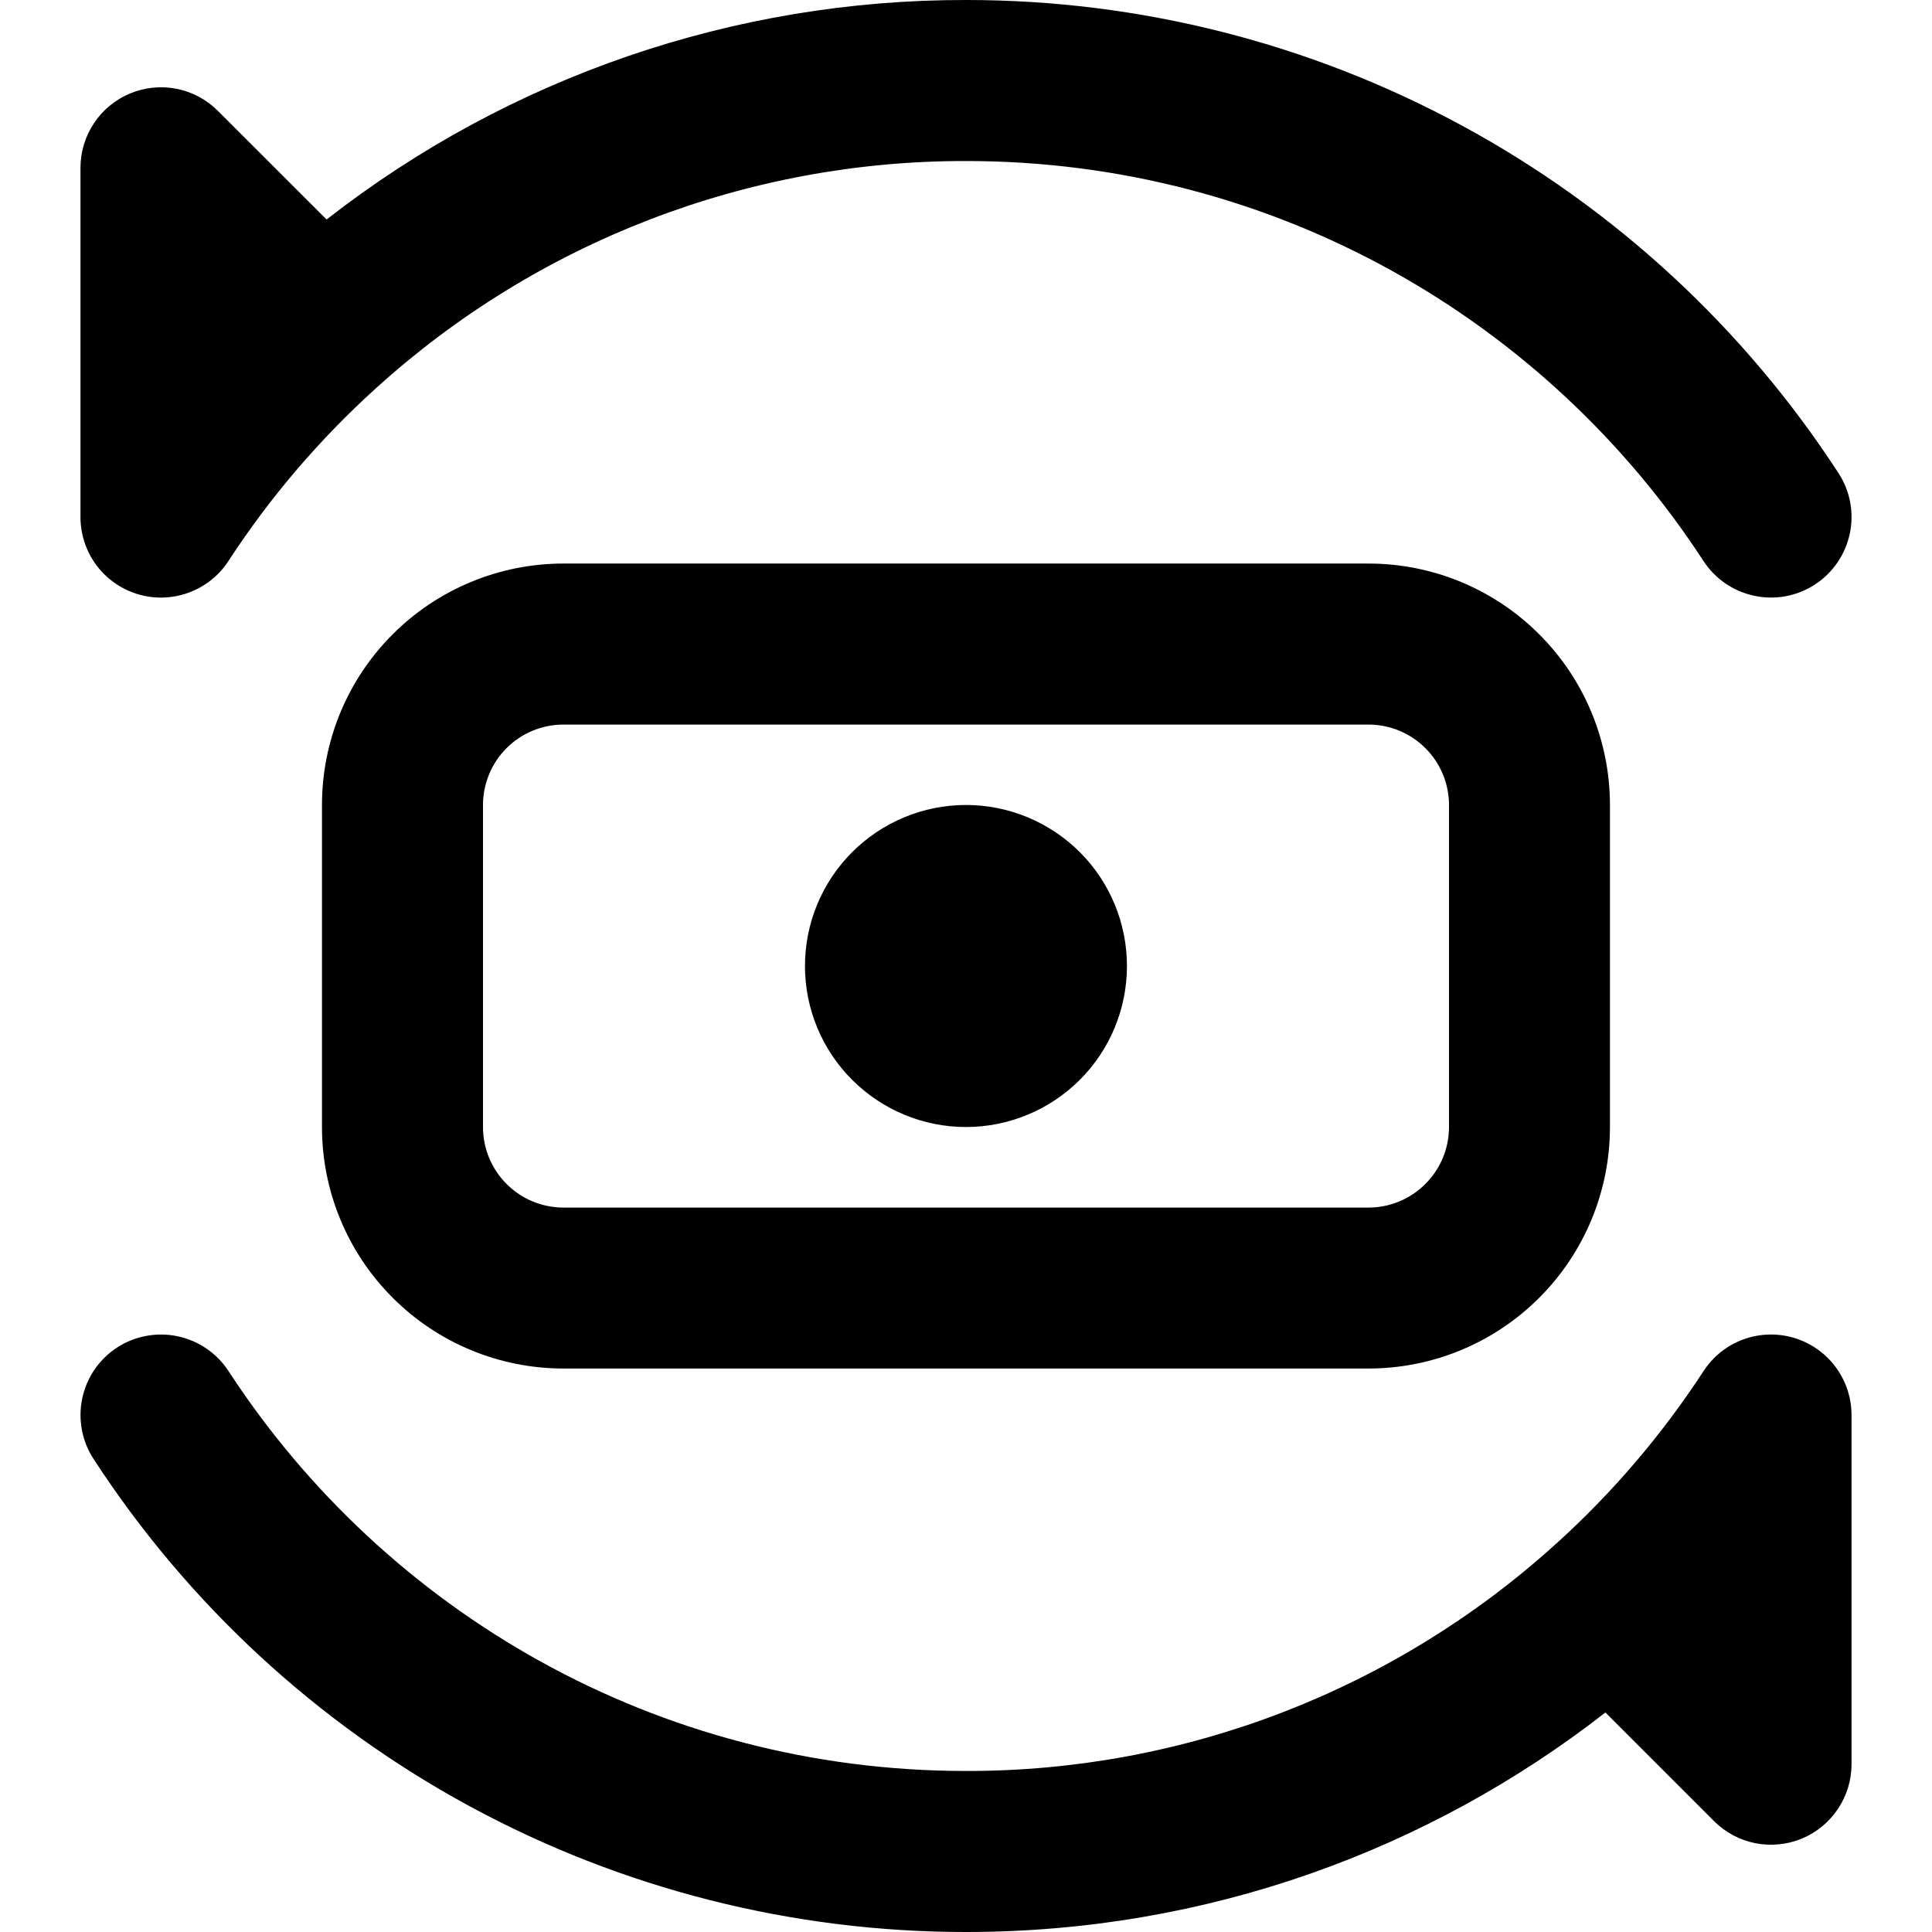
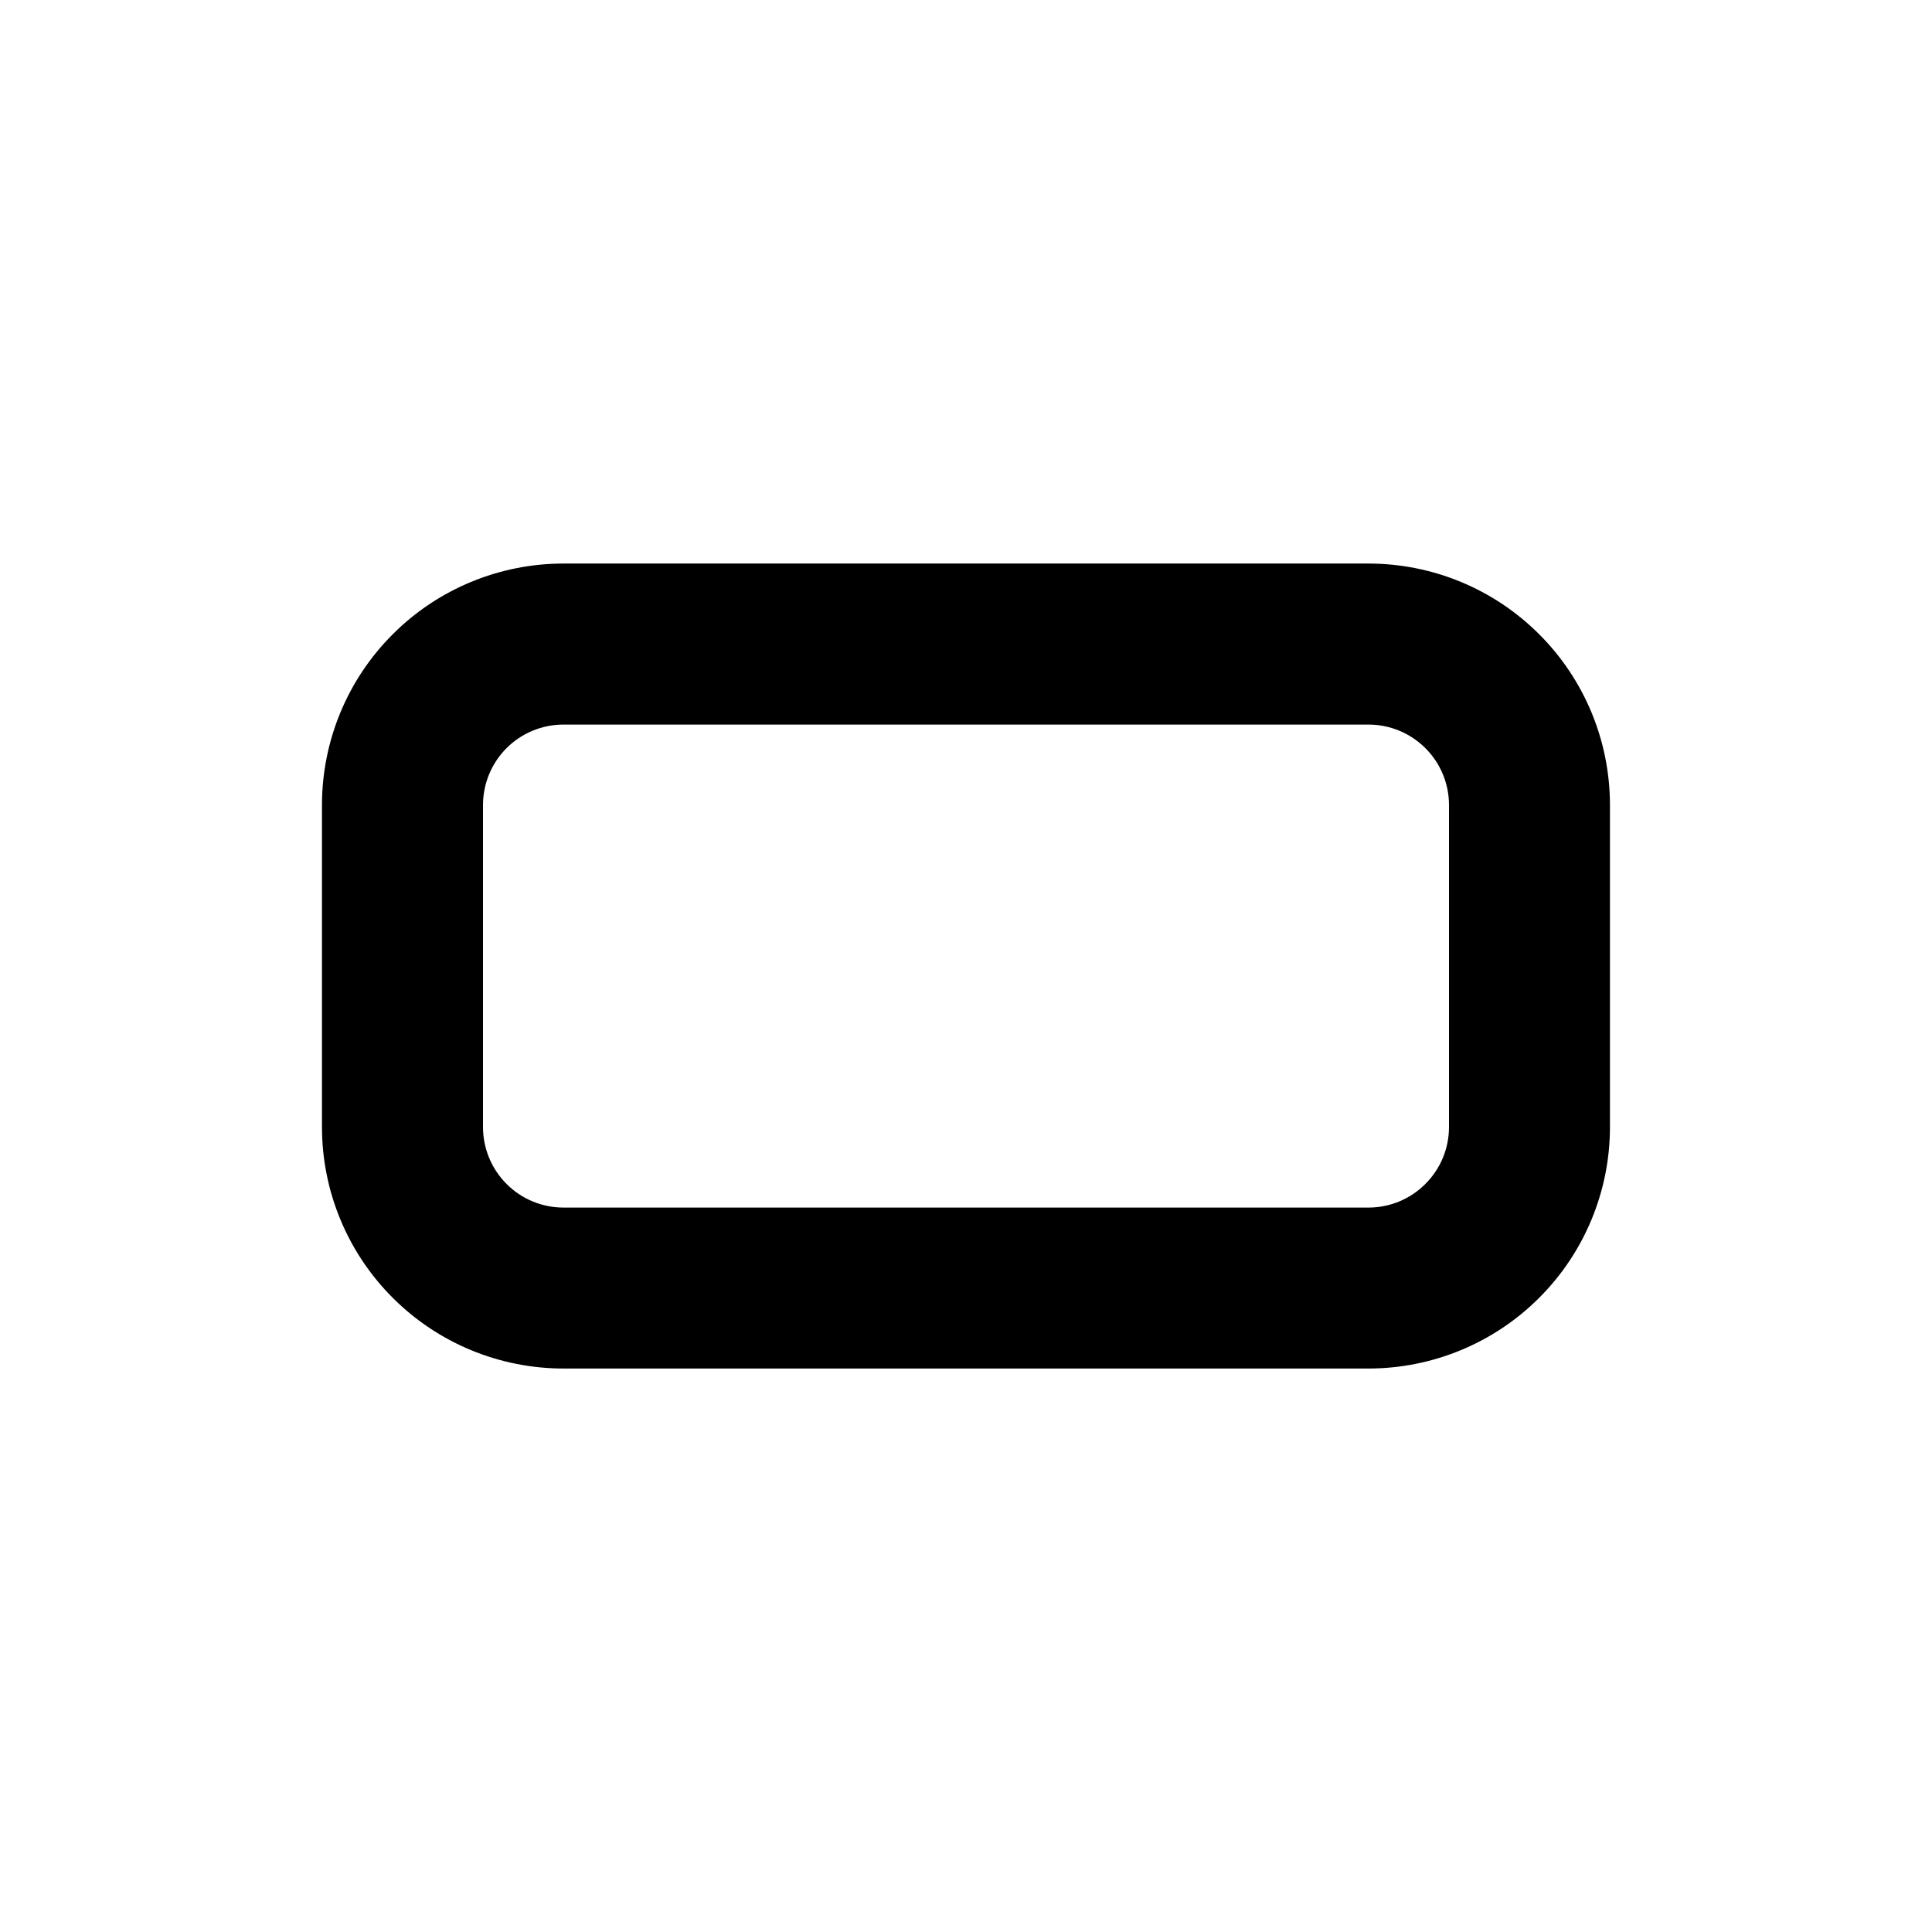
<svg xmlns="http://www.w3.org/2000/svg" width="26" height="26" viewBox="0 0 26 26" fill="none">
-   <path d="M5.058 5.226C7.232 3.253 10.064 2.162 13 2.167C17.155 2.167 20.811 4.306 22.925 7.55C23.082 7.791 23.328 7.959 23.61 8.018C23.891 8.078 24.184 8.023 24.425 7.866C24.666 7.709 24.834 7.462 24.894 7.181C24.953 6.9 24.898 6.606 24.741 6.366C23.469 4.41 21.729 2.804 19.678 1.692C17.628 0.58 15.332 -0.001 13 1.46834e-05C9.882 -0.005 6.852 1.036 4.395 2.954L2.932 1.492C2.781 1.34 2.588 1.237 2.378 1.195C2.168 1.154 1.95 1.175 1.752 1.257C1.554 1.339 1.385 1.478 1.266 1.656C1.147 1.834 1.083 2.043 1.083 2.258V6.957C1.083 7.191 1.158 7.418 1.297 7.606C1.437 7.793 1.633 7.93 1.857 7.997C2.081 8.064 2.321 8.056 2.54 7.975C2.759 7.895 2.947 7.746 3.074 7.55C3.632 6.693 4.3 5.912 5.058 5.226ZM15.166 13C15.166 13.575 14.938 14.126 14.532 14.532C14.125 14.938 13.574 15.167 13 15.167C12.425 15.167 11.874 14.938 11.468 14.532C11.061 14.126 10.833 13.575 10.833 13C10.833 12.425 11.061 11.874 11.468 11.468C11.874 11.062 12.425 10.833 13 10.833C13.574 10.833 14.125 11.062 14.532 11.468C14.938 11.874 15.166 12.425 15.166 13Z" fill="black" />
  <path fill-rule="evenodd" clip-rule="evenodd" d="M7.583 7.584C6.721 7.584 5.894 7.926 5.285 8.536C4.675 9.145 4.333 9.972 4.333 10.834V15.167C4.333 16.029 4.675 16.856 5.285 17.465C5.894 18.075 6.721 18.417 7.583 18.417H18.416C19.278 18.417 20.105 18.075 20.714 17.465C21.324 16.856 21.666 16.029 21.666 15.167V10.834C21.666 9.972 21.324 9.145 20.714 8.536C20.105 7.926 19.278 7.584 18.416 7.584H7.583ZM6.5 10.834C6.5 10.547 6.614 10.271 6.817 10.068C7.02 9.865 7.296 9.751 7.583 9.751H18.416C18.704 9.751 18.979 9.865 19.182 10.068C19.386 10.271 19.5 10.547 19.5 10.834V15.167C19.5 15.455 19.386 15.73 19.182 15.933C18.979 16.137 18.704 16.251 18.416 16.251H7.583C7.296 16.251 7.02 16.137 6.817 15.933C6.614 15.73 6.5 15.455 6.5 15.167V10.834Z" fill="black" />
-   <path d="M20.942 20.774C18.768 22.747 15.937 23.838 13.001 23.833C8.844 23.833 5.189 21.694 3.075 18.451C2.997 18.332 2.897 18.229 2.779 18.149C2.662 18.069 2.53 18.012 2.39 17.983C2.251 17.953 2.108 17.952 1.968 17.978C1.828 18.004 1.694 18.057 1.575 18.135C1.456 18.213 1.353 18.313 1.273 18.43C1.192 18.548 1.136 18.68 1.107 18.819C1.077 18.959 1.076 19.102 1.102 19.242C1.128 19.382 1.181 19.515 1.259 19.634C2.531 21.59 4.271 23.196 6.321 24.308C8.372 25.42 10.668 26.001 13 26C16.244 26 19.231 24.896 21.605 23.046L23.067 24.508C23.219 24.66 23.412 24.763 23.622 24.805C23.832 24.846 24.05 24.825 24.248 24.743C24.446 24.661 24.615 24.522 24.734 24.344C24.853 24.166 24.917 23.957 24.917 23.742V19.043C24.917 18.809 24.841 18.582 24.702 18.395C24.562 18.208 24.366 18.071 24.142 18.004C23.918 17.938 23.679 17.945 23.459 18.026C23.24 18.106 23.053 18.256 22.926 18.451C22.367 19.308 21.701 20.088 20.943 20.774H20.942Z" fill="black" />
</svg>